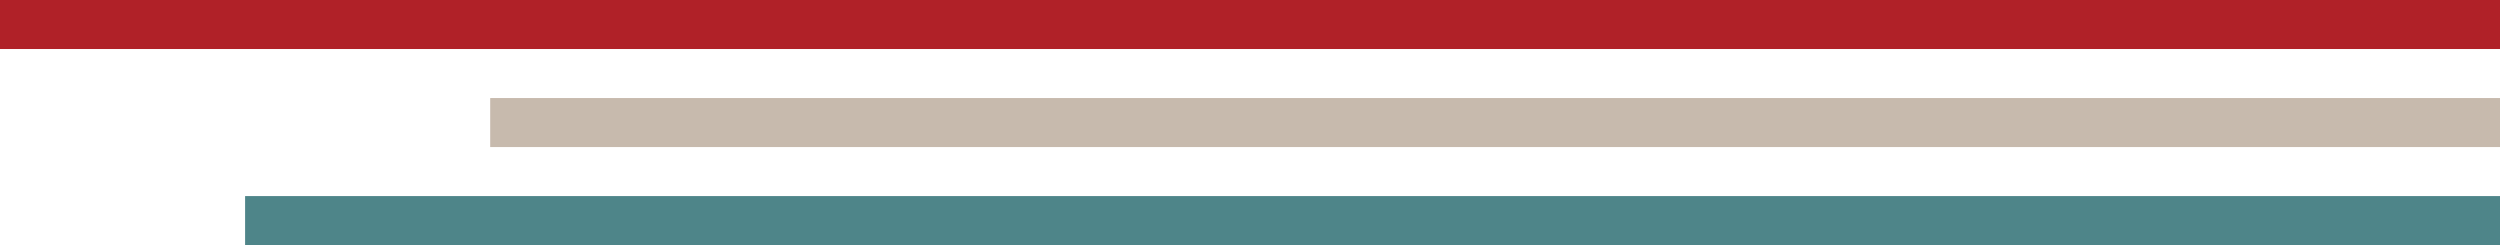
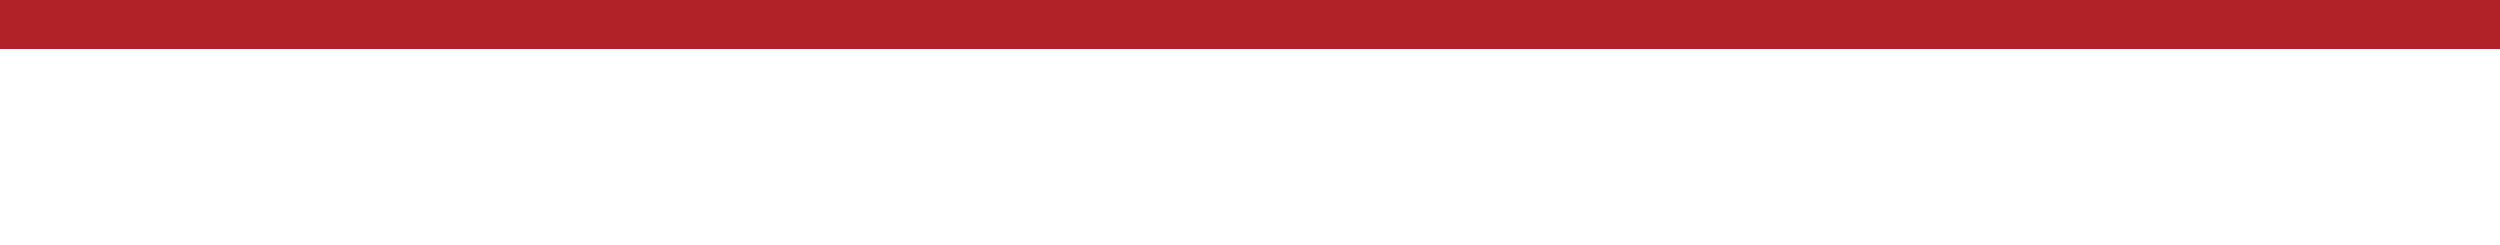
<svg xmlns="http://www.w3.org/2000/svg" width="204" height="20" viewBox="0 0 204 20">
-   <path transform="translate(20 16)" style="fill:#4e8589" d="M0 0h184v4H0z" />
-   <path transform="translate(40 8)" style="fill:#c7baad" d="M0 0h164v4H0z" />
  <path style="fill:#b02128" d="M0 0h204v4H0z" />
</svg>